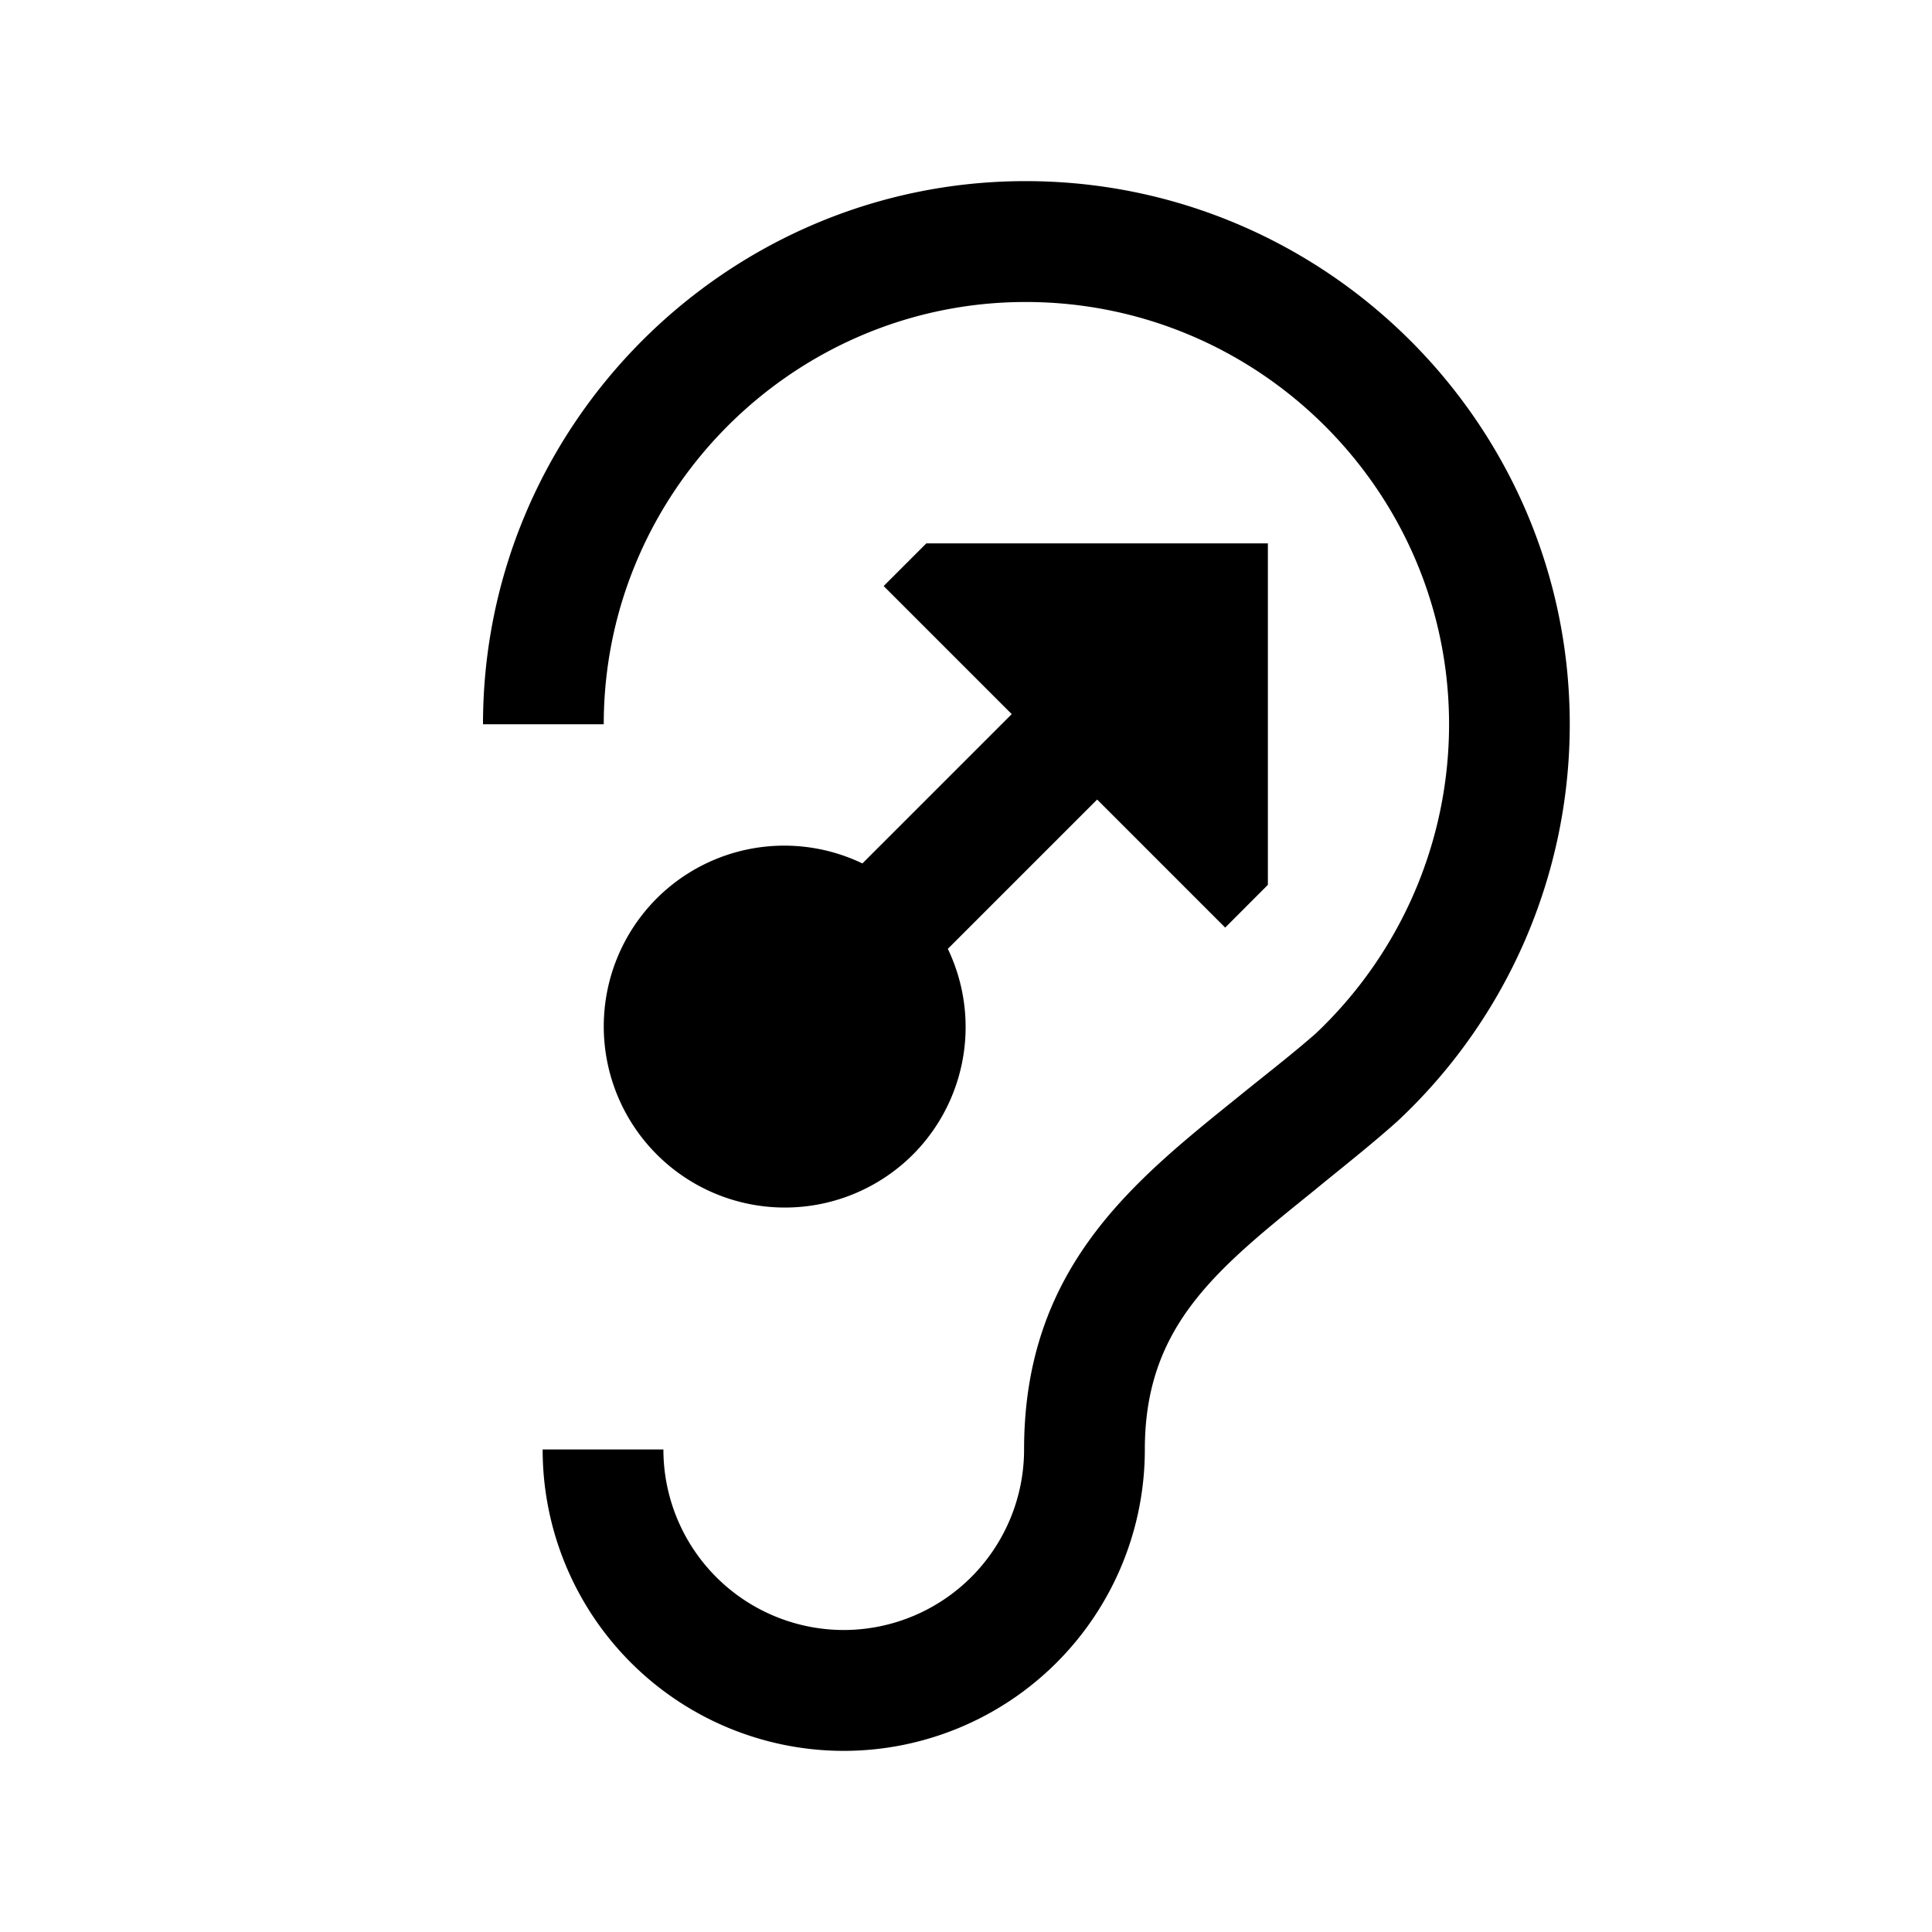
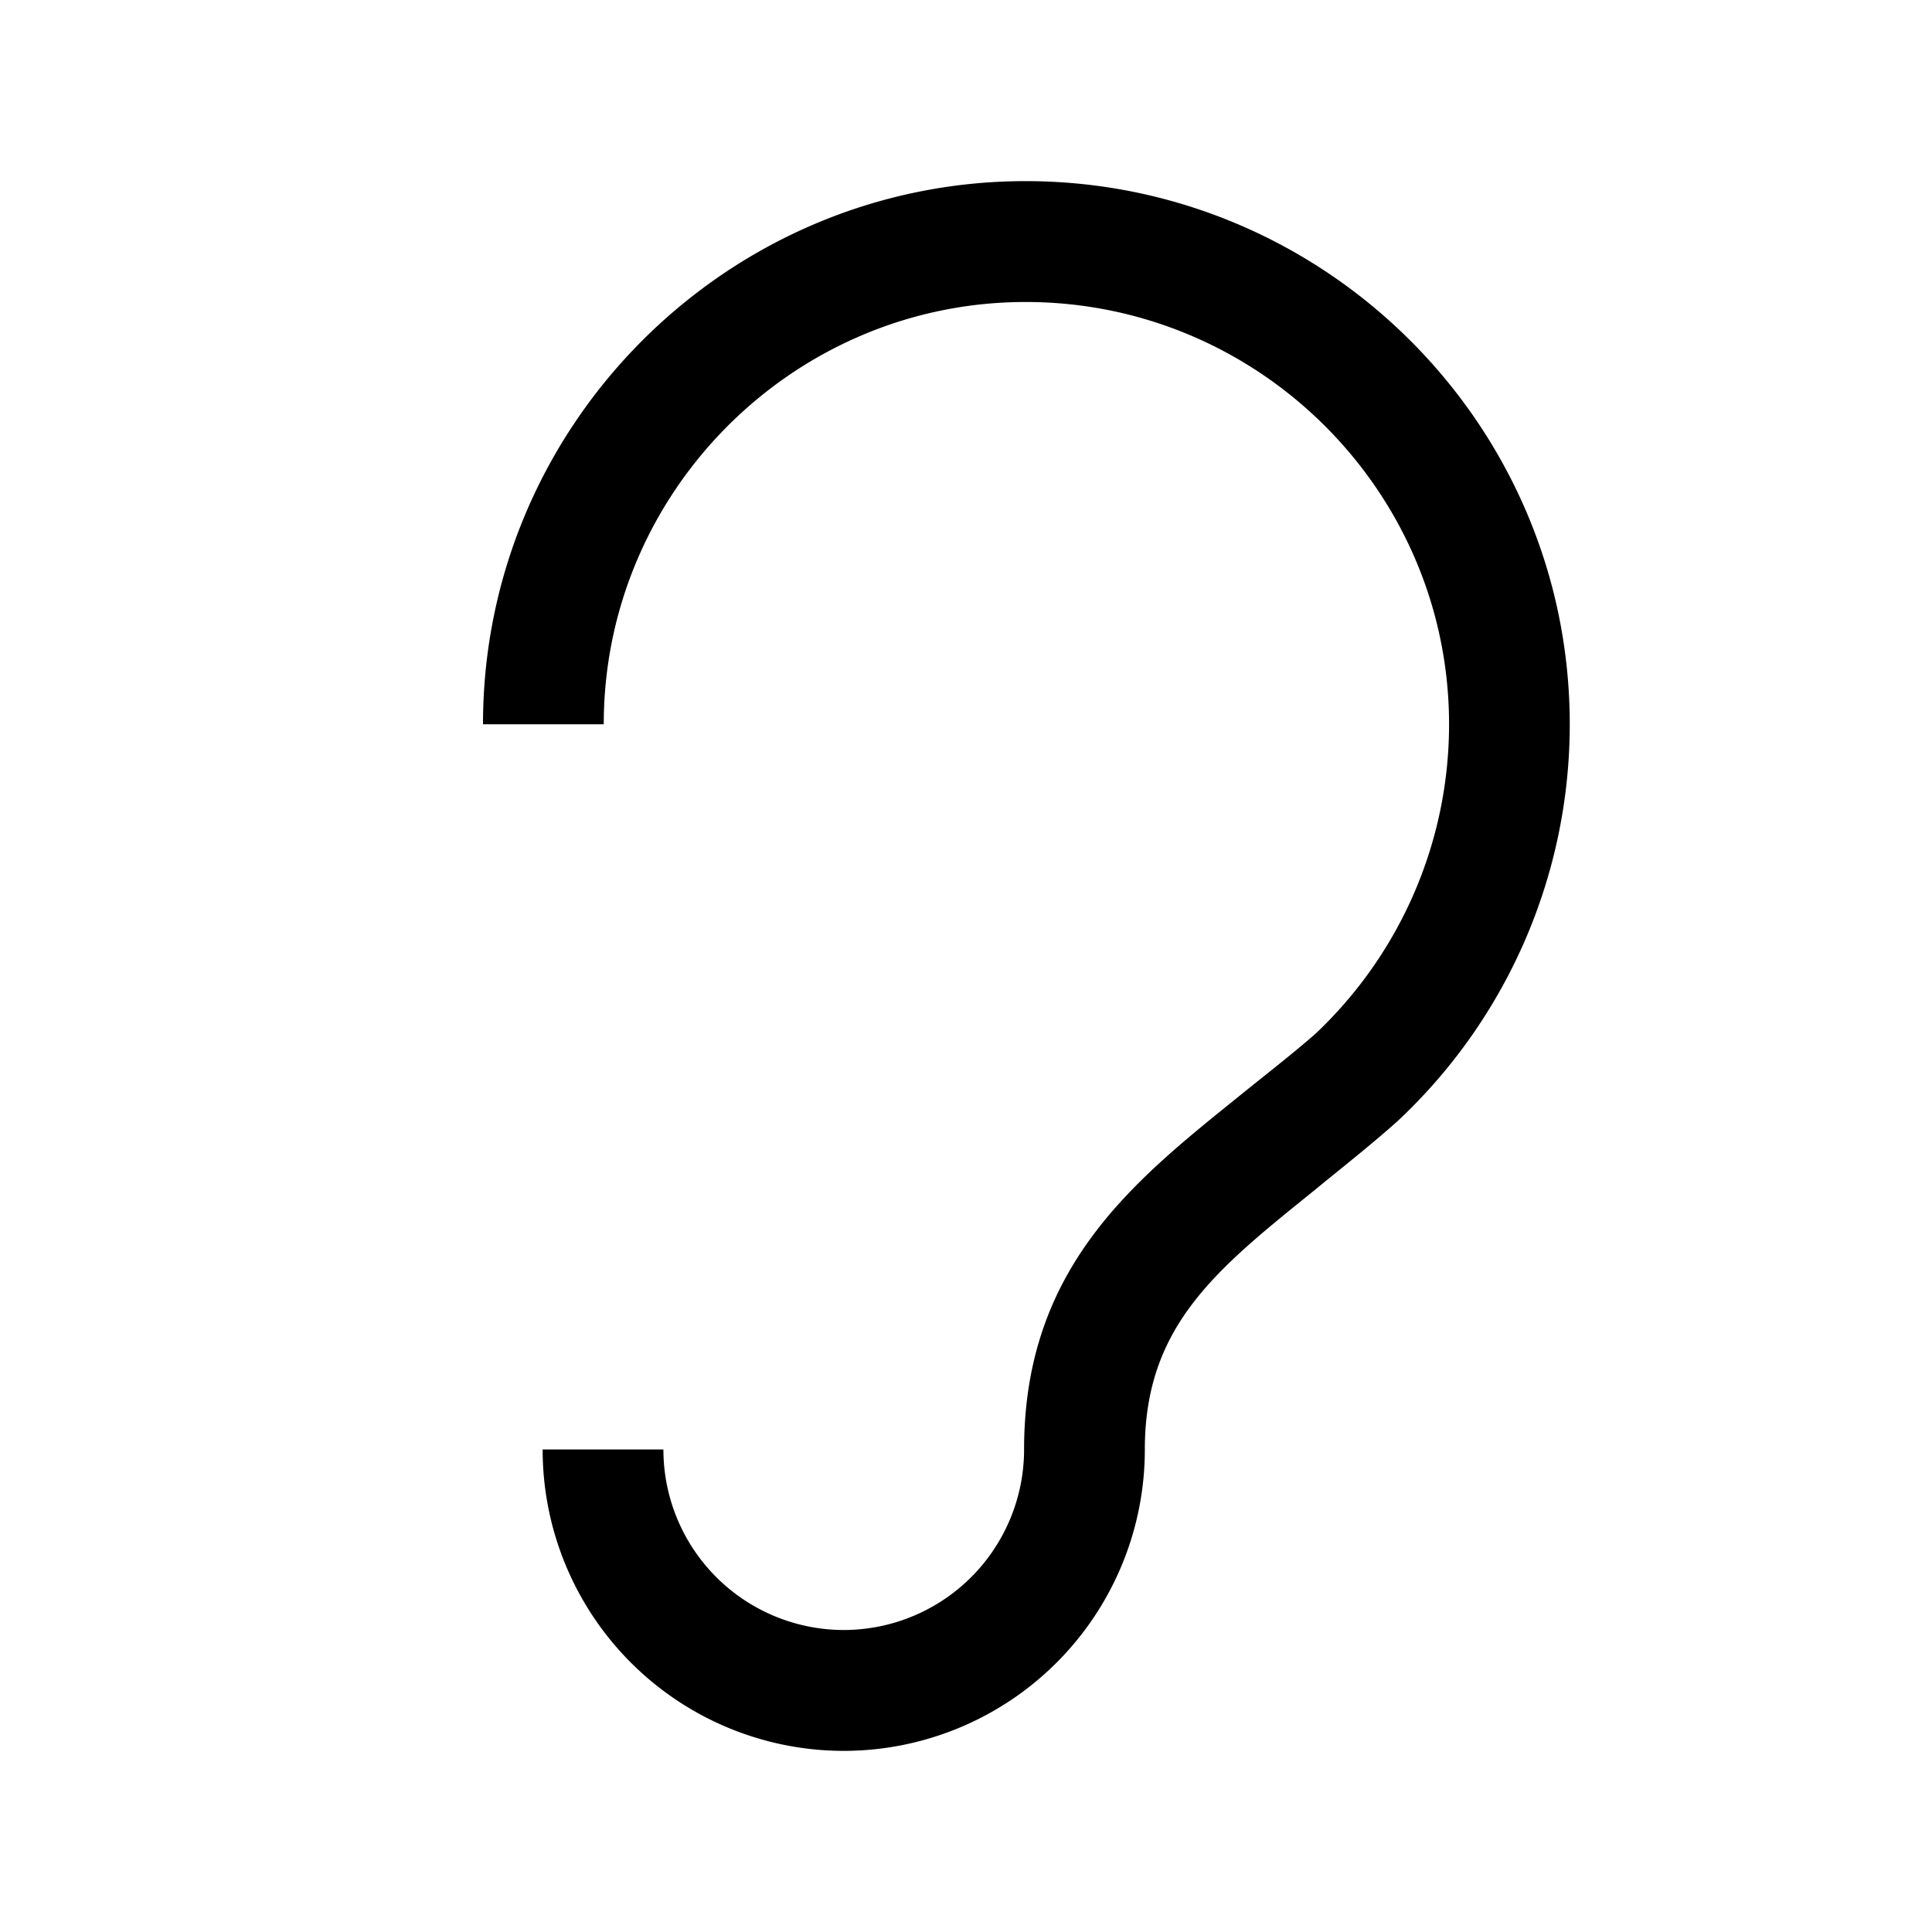
<svg xmlns="http://www.w3.org/2000/svg" viewBox="0 0 32 32" height="32" width="32" aria-label="secure_fit" class="">
  <path d="M16.987 3C12.052 3 8 7.03 8 11.996h2c0-3.848 3.143-6.994 6.988-6.994 3.87 0 7.013 3.146 7.013 6.994 0 1.95-.806 3.796-2.208 5.122-.416.364-.857.702-1.272 1.04-1.74 1.403-3.559 2.834-3.559 5.85a2.99 2.99 0 0 1-2.987 2.99 2.99 2.99 0 0 1-2.987-2.99h-2A4.99 4.99 0 0 0 13.975 29a4.99 4.99 0 0 0 4.987-4.992c0-2.054 1.195-2.989 2.805-4.29.441-.363.909-.728 1.376-1.144A8.994 8.994 0 0 0 26 11.996C26 7.03 21.948 3 16.987 3z" style="fill: rgb(0, 0, 0);" />
-   <path d="M10.879 14.879a3 3 0 1 0 4.243 4.243 2.992 2.992 0 0 0 .577-3.406l2.473-2.473 2.121 2.121.707-.708V9h-5.657l-.707.707 2.121 2.121-2.473 2.473a2.99 2.99 0 0 0-3.405.578z" style="fill: rgb(0, 0, 0);" />
</svg>